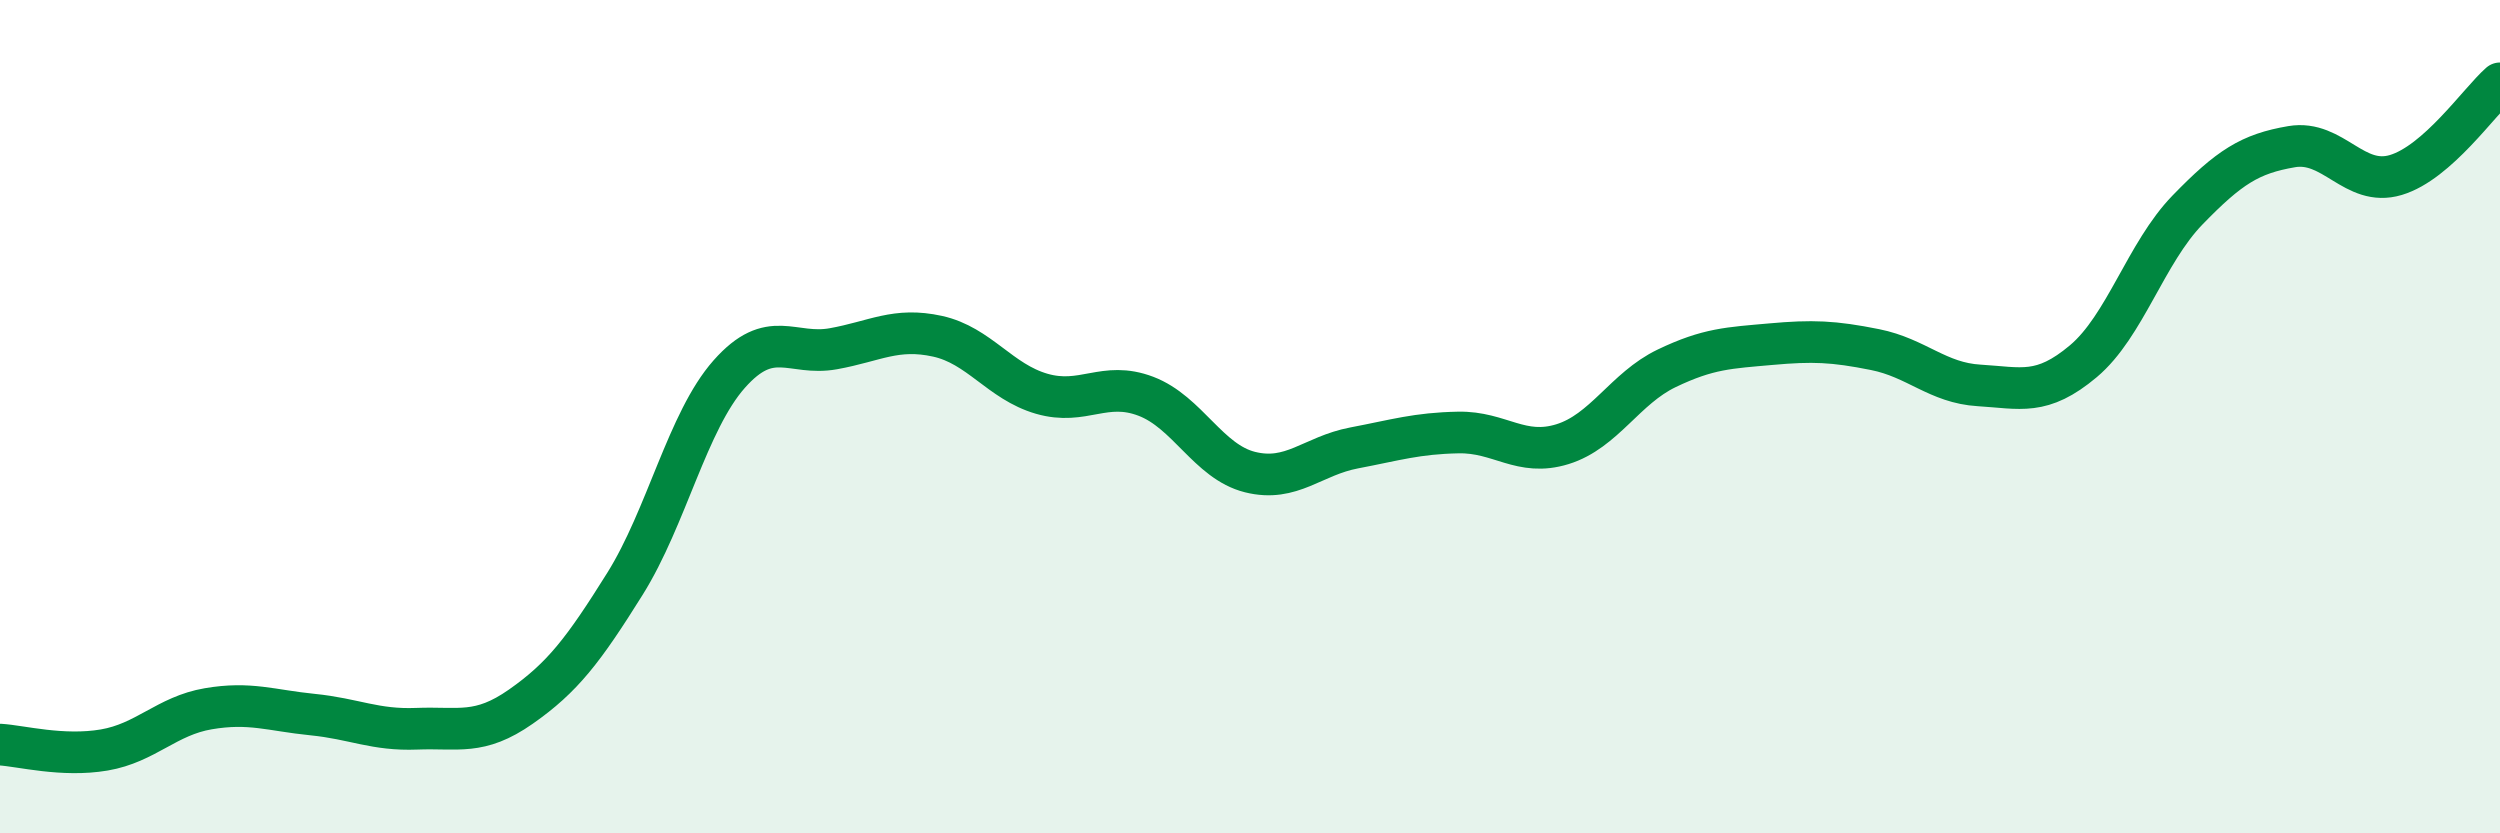
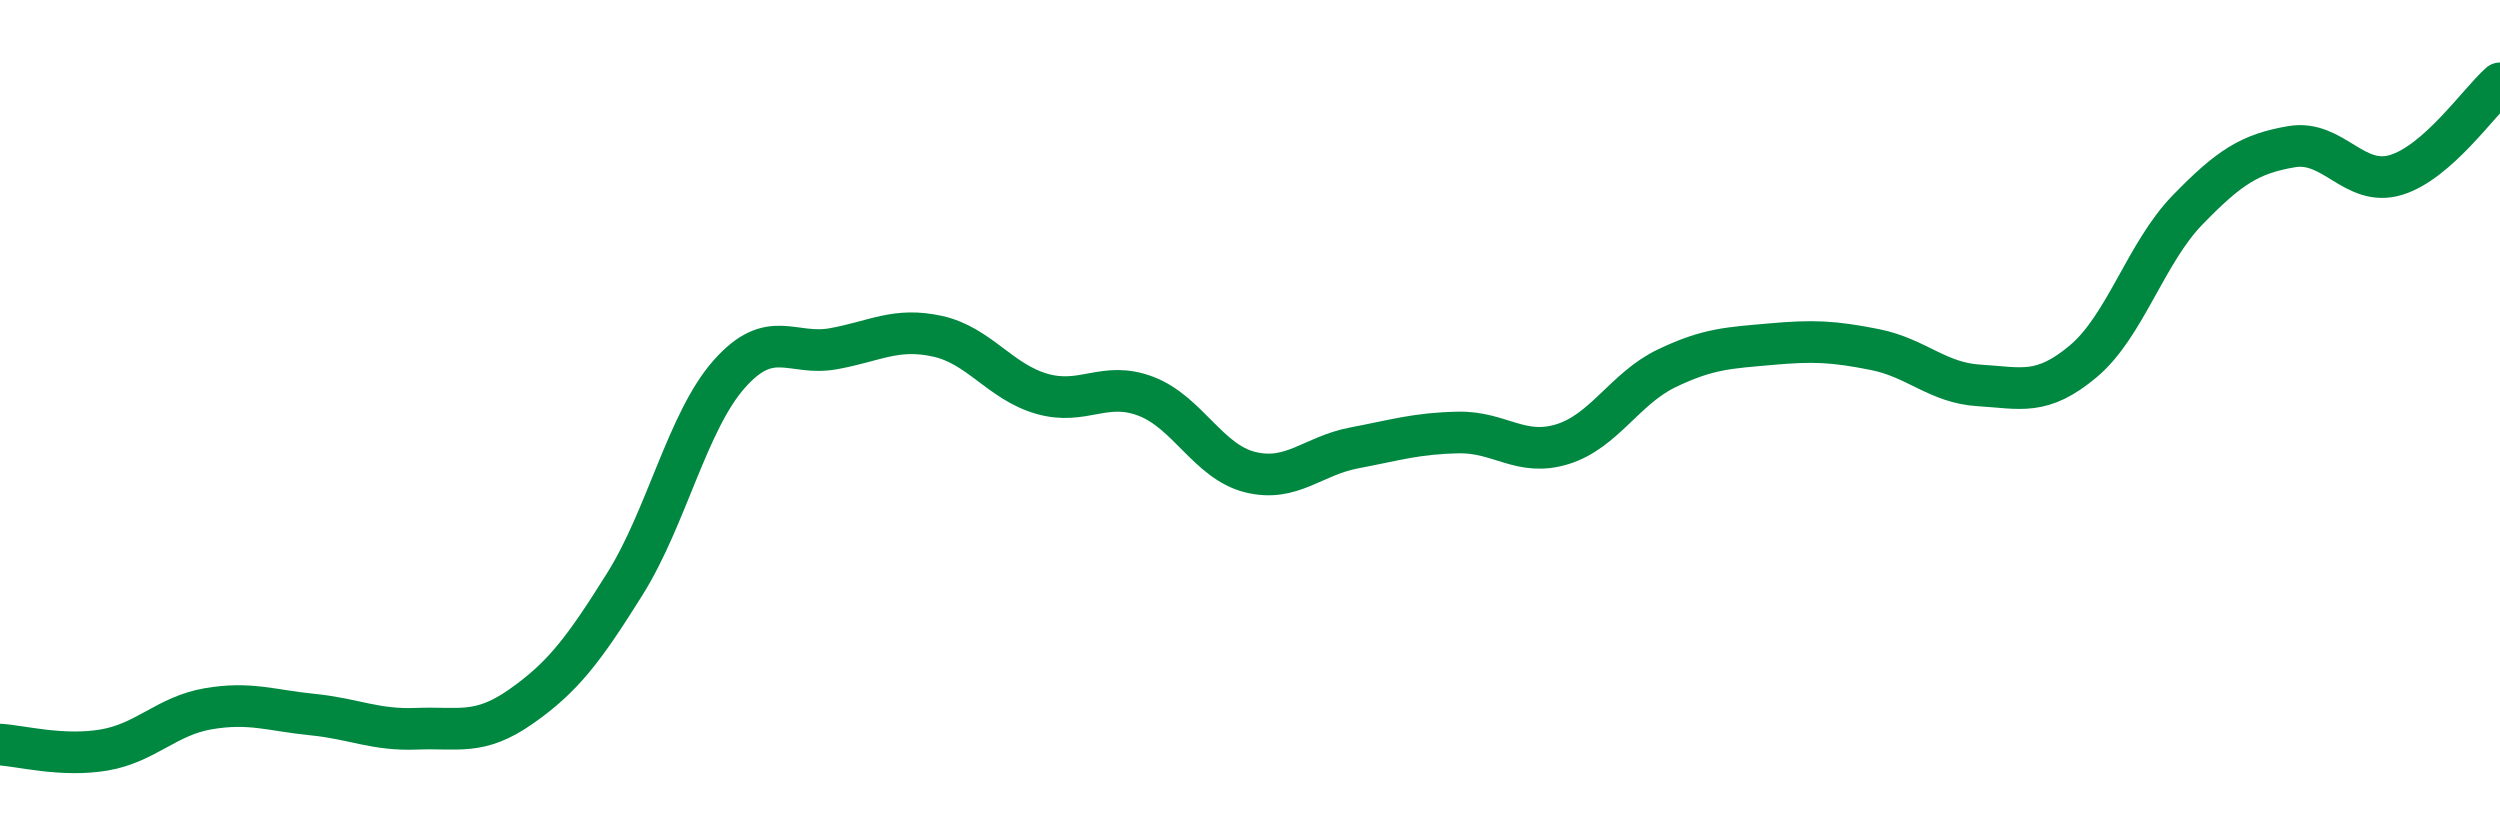
<svg xmlns="http://www.w3.org/2000/svg" width="60" height="20" viewBox="0 0 60 20">
-   <path d="M 0,17.87 C 0.5,17.9 1.5,18.17 2.5,18 C 3.5,17.83 4,17.18 5,17.01 C 6,16.84 6.5,17.05 7.5,17.15 C 8.5,17.25 9,17.53 10,17.49 C 11,17.45 11.5,17.66 12.5,16.96 C 13.5,16.26 14,15.61 15,14.01 C 16,12.41 16.5,10.11 17.5,8.98 C 18.5,7.85 19,8.55 20,8.37 C 21,8.19 21.5,7.85 22.5,8.07 C 23.5,8.29 24,9.16 25,9.45 C 26,9.74 26.5,9.13 27.5,9.51 C 28.5,9.89 29,11.08 30,11.33 C 31,11.58 31.5,10.94 32.5,10.75 C 33.5,10.56 34,10.4 35,10.38 C 36,10.36 36.5,10.97 37.5,10.66 C 38.5,10.35 39,9.32 40,8.84 C 41,8.36 41.5,8.35 42.5,8.26 C 43.5,8.17 44,8.19 45,8.39 C 46,8.59 46.5,9.19 47.5,9.25 C 48.5,9.31 49,9.51 50,8.67 C 51,7.83 51.5,6.07 52.5,5.04 C 53.5,4.01 54,3.69 55,3.52 C 56,3.35 56.5,4.5 57.5,4.2 C 58.5,3.9 59.5,2.44 60,2L60 20L0 20Z" fill="#008740" opacity="0.1" stroke-linecap="round" stroke-linejoin="round" />
  <path d="M 0,17.87 C 0.5,17.9 1.5,18.17 2.5,18 C 3.5,17.83 4,17.18 5,17.01 C 6,16.84 6.5,17.05 7.5,17.15 C 8.5,17.25 9,17.53 10,17.49 C 11,17.45 11.5,17.66 12.5,16.96 C 13.5,16.26 14,15.61 15,14.01 C 16,12.41 16.5,10.11 17.5,8.98 C 18.5,7.85 19,8.55 20,8.37 C 21,8.19 21.5,7.85 22.5,8.07 C 23.5,8.29 24,9.16 25,9.45 C 26,9.74 26.5,9.13 27.5,9.51 C 28.5,9.89 29,11.08 30,11.33 C 31,11.58 31.5,10.94 32.5,10.75 C 33.5,10.56 34,10.4 35,10.38 C 36,10.36 36.5,10.97 37.5,10.66 C 38.5,10.35 39,9.32 40,8.84 C 41,8.36 41.5,8.35 42.5,8.26 C 43.5,8.17 44,8.19 45,8.39 C 46,8.59 46.5,9.19 47.5,9.25 C 48.5,9.31 49,9.51 50,8.67 C 51,7.83 51.5,6.07 52.5,5.04 C 53.5,4.01 54,3.69 55,3.52 C 56,3.35 56.5,4.5 57.5,4.2 C 58.5,3.9 59.5,2.44 60,2" stroke="#008740" stroke-width="1" fill="none" stroke-linecap="round" stroke-linejoin="round" />
</svg>